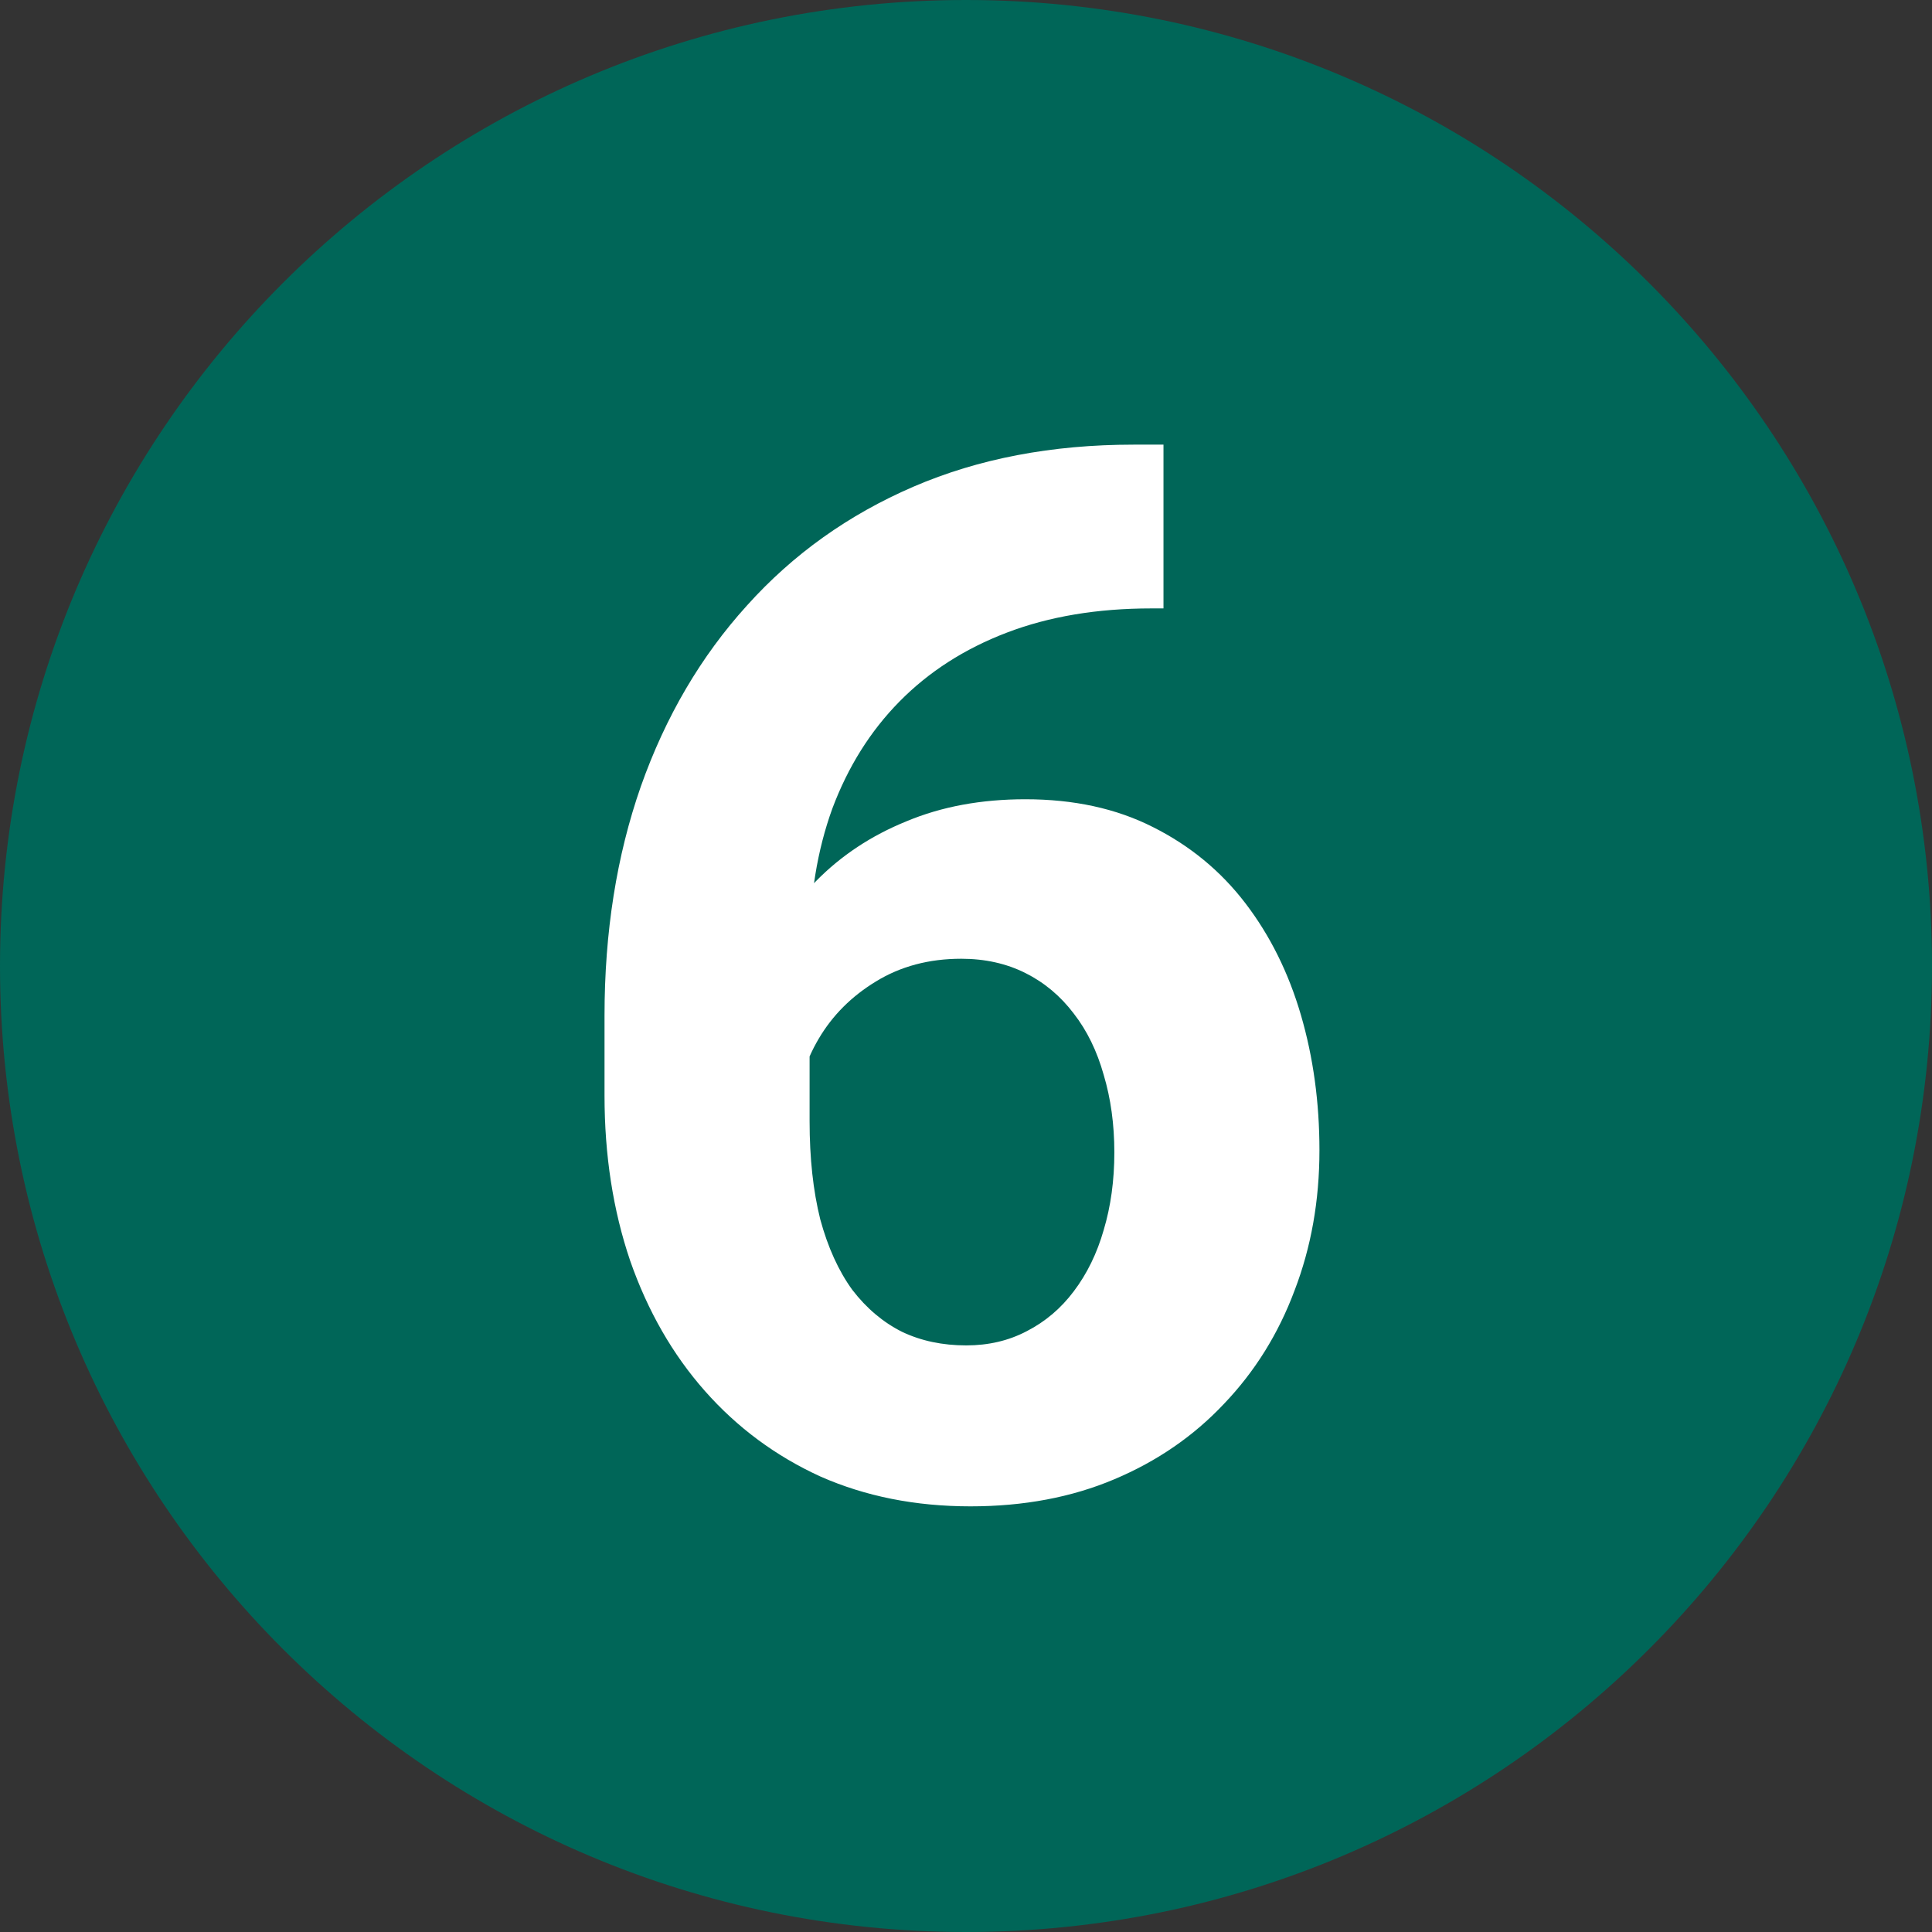
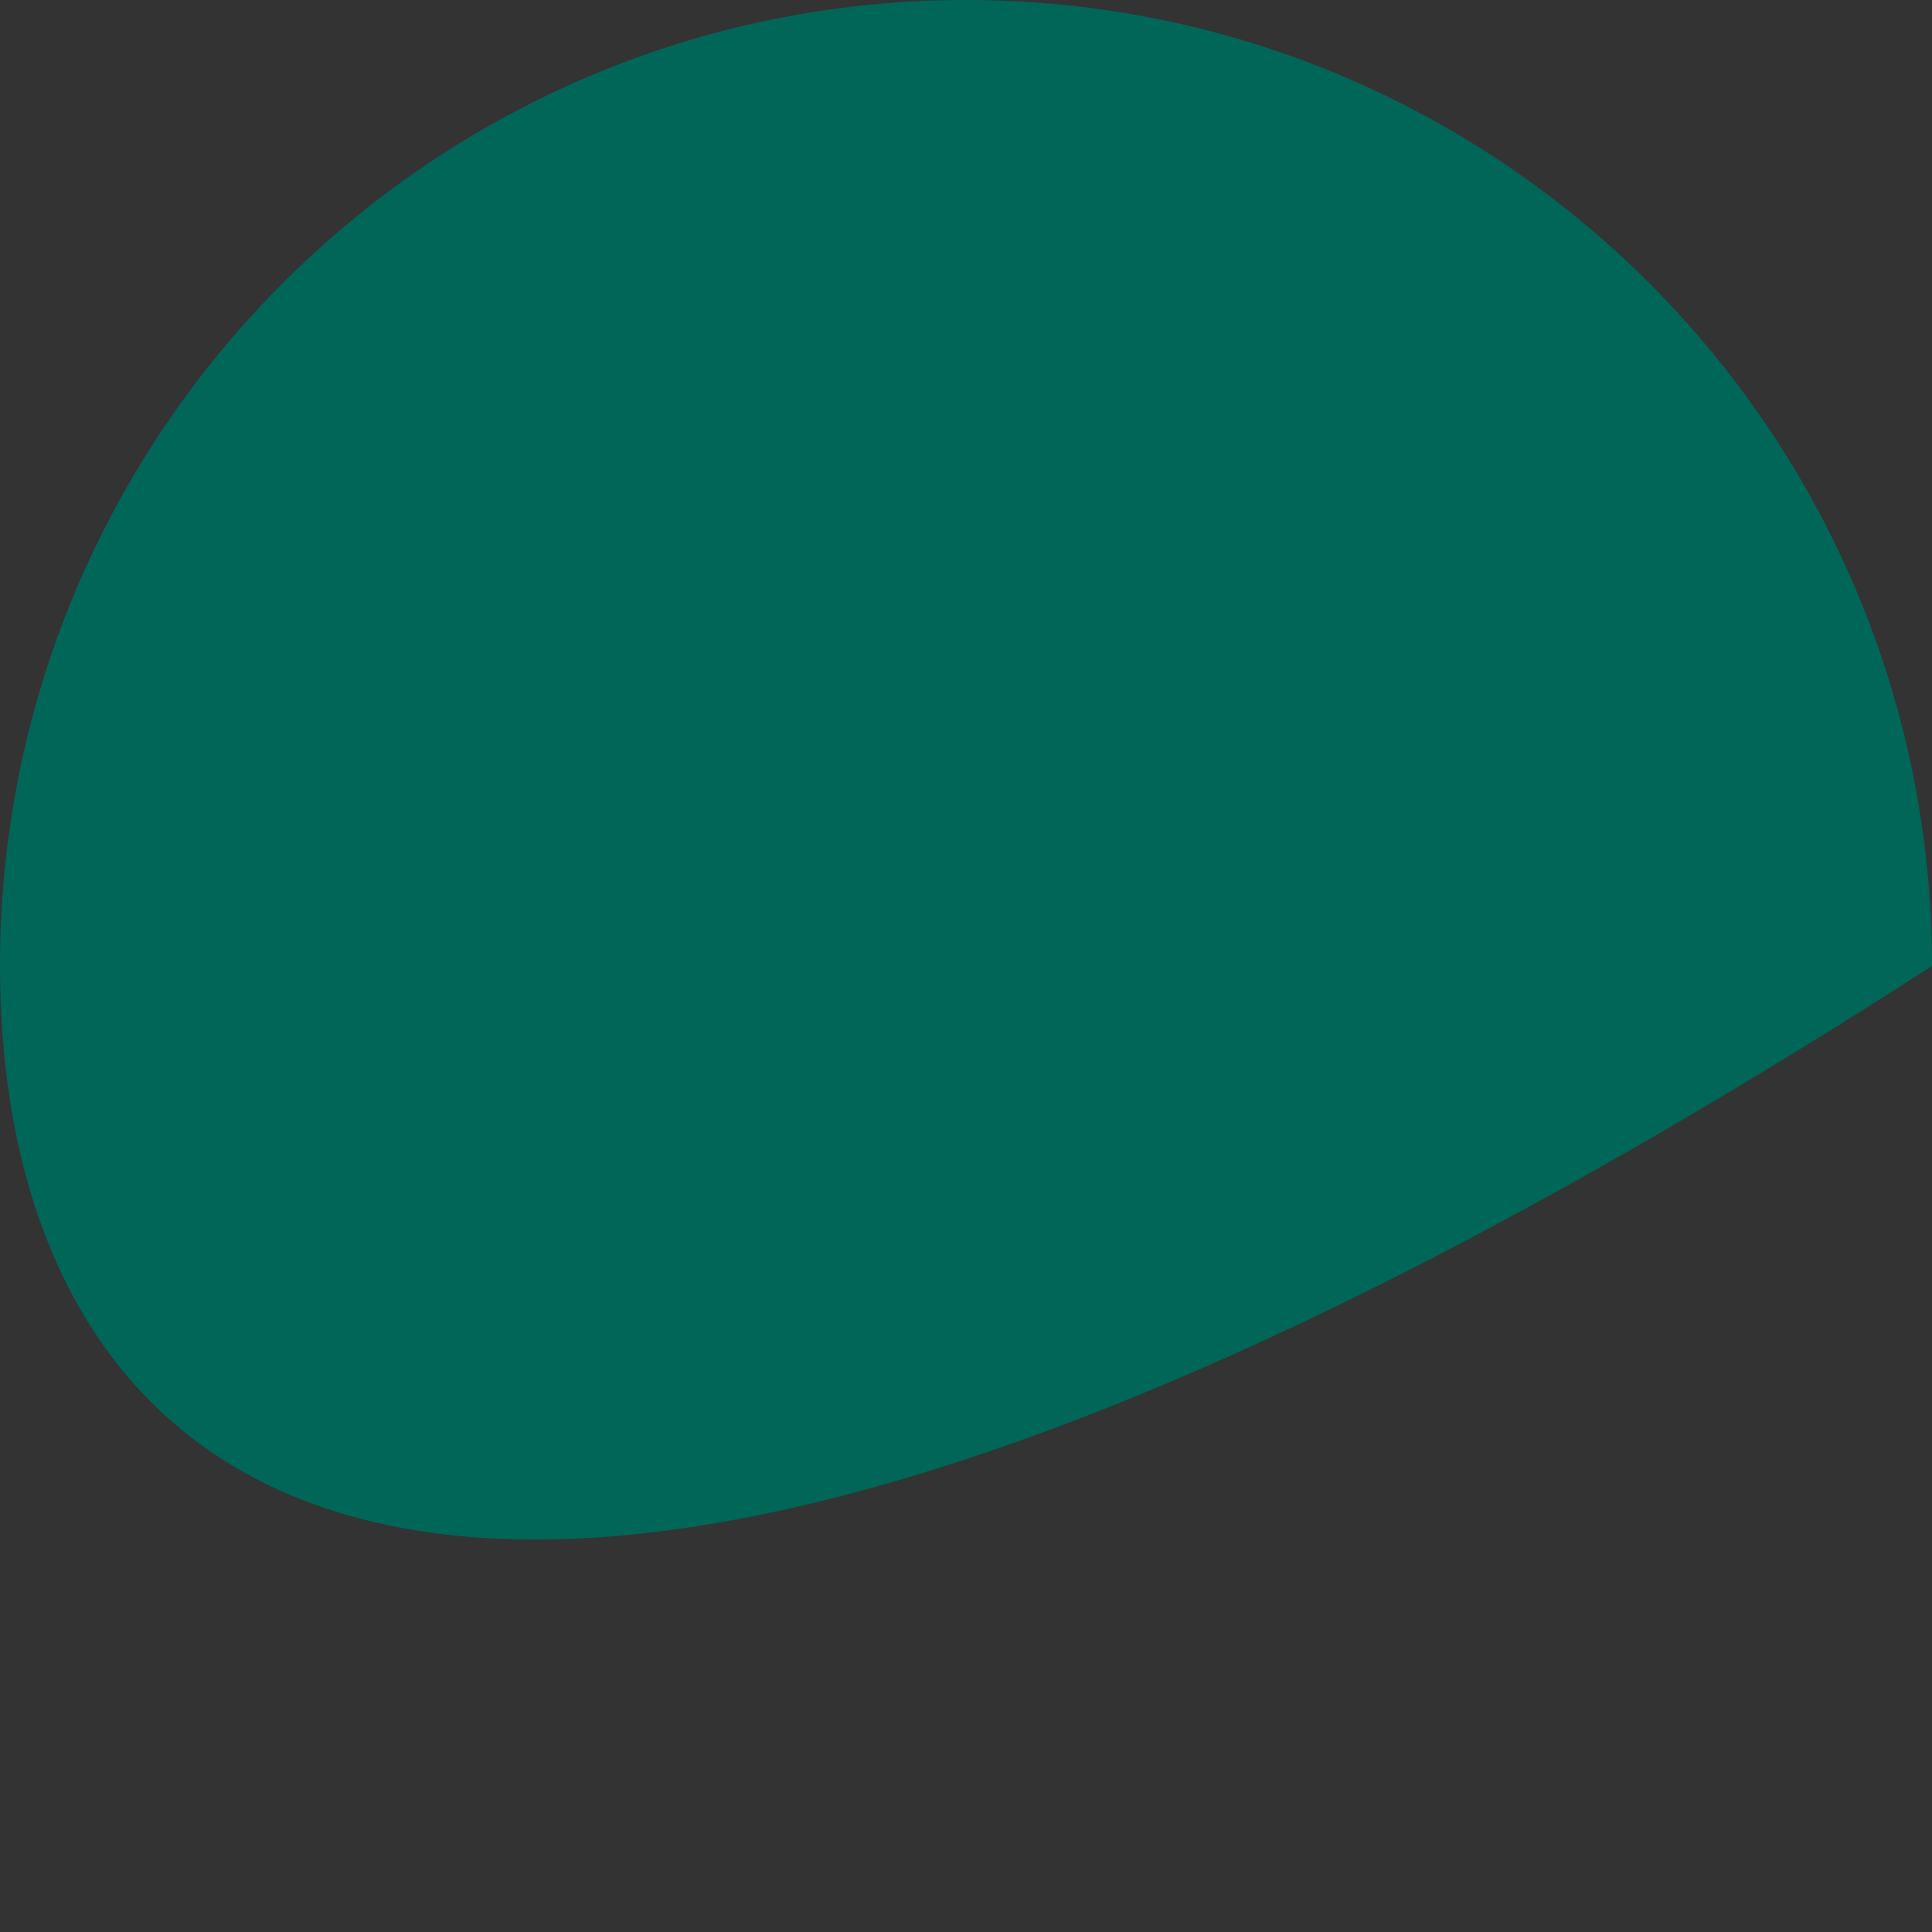
<svg xmlns="http://www.w3.org/2000/svg" width="69" height="69" viewBox="0 0 69 69" fill="none">
  <rect x="0" y="0" width="69" height="69" fill="#333333" stroke="none" />
-   <path d="M69 34.5C69 53.554 53.554 69 34.5 69C15.446 69 0 53.554 0 34.5C0 15.446 15.446 0 34.5 0C53.554 0 69 15.446 69 34.5Z" fill="#006658" />
-   <path d="M40.485 15.88H41.553V21.729H41.121C39.188 21.729 37.467 22.017 35.958 22.594C34.449 23.17 33.169 23.992 32.118 25.061C31.084 26.112 30.287 27.383 29.727 28.875C29.185 30.367 28.914 32.037 28.914 33.885V40.04C28.914 41.362 29.041 42.532 29.295 43.549C29.567 44.549 29.948 45.389 30.44 46.067C30.948 46.728 31.542 47.228 32.22 47.567C32.898 47.889 33.661 48.05 34.509 48.05C35.306 48.05 36.026 47.881 36.67 47.542C37.331 47.203 37.891 46.728 38.349 46.118C38.824 45.49 39.179 44.761 39.417 43.931C39.671 43.083 39.798 42.159 39.798 41.158C39.798 40.158 39.671 39.234 39.417 38.386C39.179 37.539 38.824 36.81 38.349 36.199C37.874 35.572 37.298 35.089 36.619 34.75C35.941 34.411 35.178 34.241 34.331 34.241C33.178 34.241 32.16 34.513 31.279 35.055C30.414 35.581 29.736 36.259 29.244 37.09C28.753 37.92 28.49 38.793 28.456 39.709L26.243 38.285C26.294 36.979 26.566 35.742 27.057 34.572C27.566 33.402 28.261 32.368 29.143 31.469C30.041 30.554 31.118 29.842 32.372 29.333C33.627 28.807 35.043 28.545 36.619 28.545C38.349 28.545 39.866 28.875 41.172 29.536C42.494 30.198 43.596 31.105 44.478 32.258C45.359 33.41 46.02 34.741 46.461 36.25C46.902 37.759 47.123 39.37 47.123 41.082C47.123 42.879 46.826 44.549 46.233 46.092C45.656 47.635 44.817 48.983 43.715 50.136C42.63 51.289 41.324 52.187 39.798 52.831C38.273 53.476 36.56 53.798 34.661 53.798C32.694 53.798 30.906 53.442 29.295 52.73C27.701 52.001 26.328 50.983 25.175 49.678C24.022 48.373 23.132 46.821 22.505 45.024C21.895 43.227 21.59 41.26 21.59 39.124V36.276C21.59 33.292 22.022 30.562 22.887 28.087C23.768 25.595 25.031 23.441 26.676 21.627C28.32 19.796 30.304 18.381 32.627 17.38C34.949 16.38 37.569 15.88 40.485 15.88Z" fill="white" />
+   <path d="M69 34.5C15.446 69 0 53.554 0 34.5C0 15.446 15.446 0 34.5 0C53.554 0 69 15.446 69 34.5Z" fill="#006658" />
</svg>